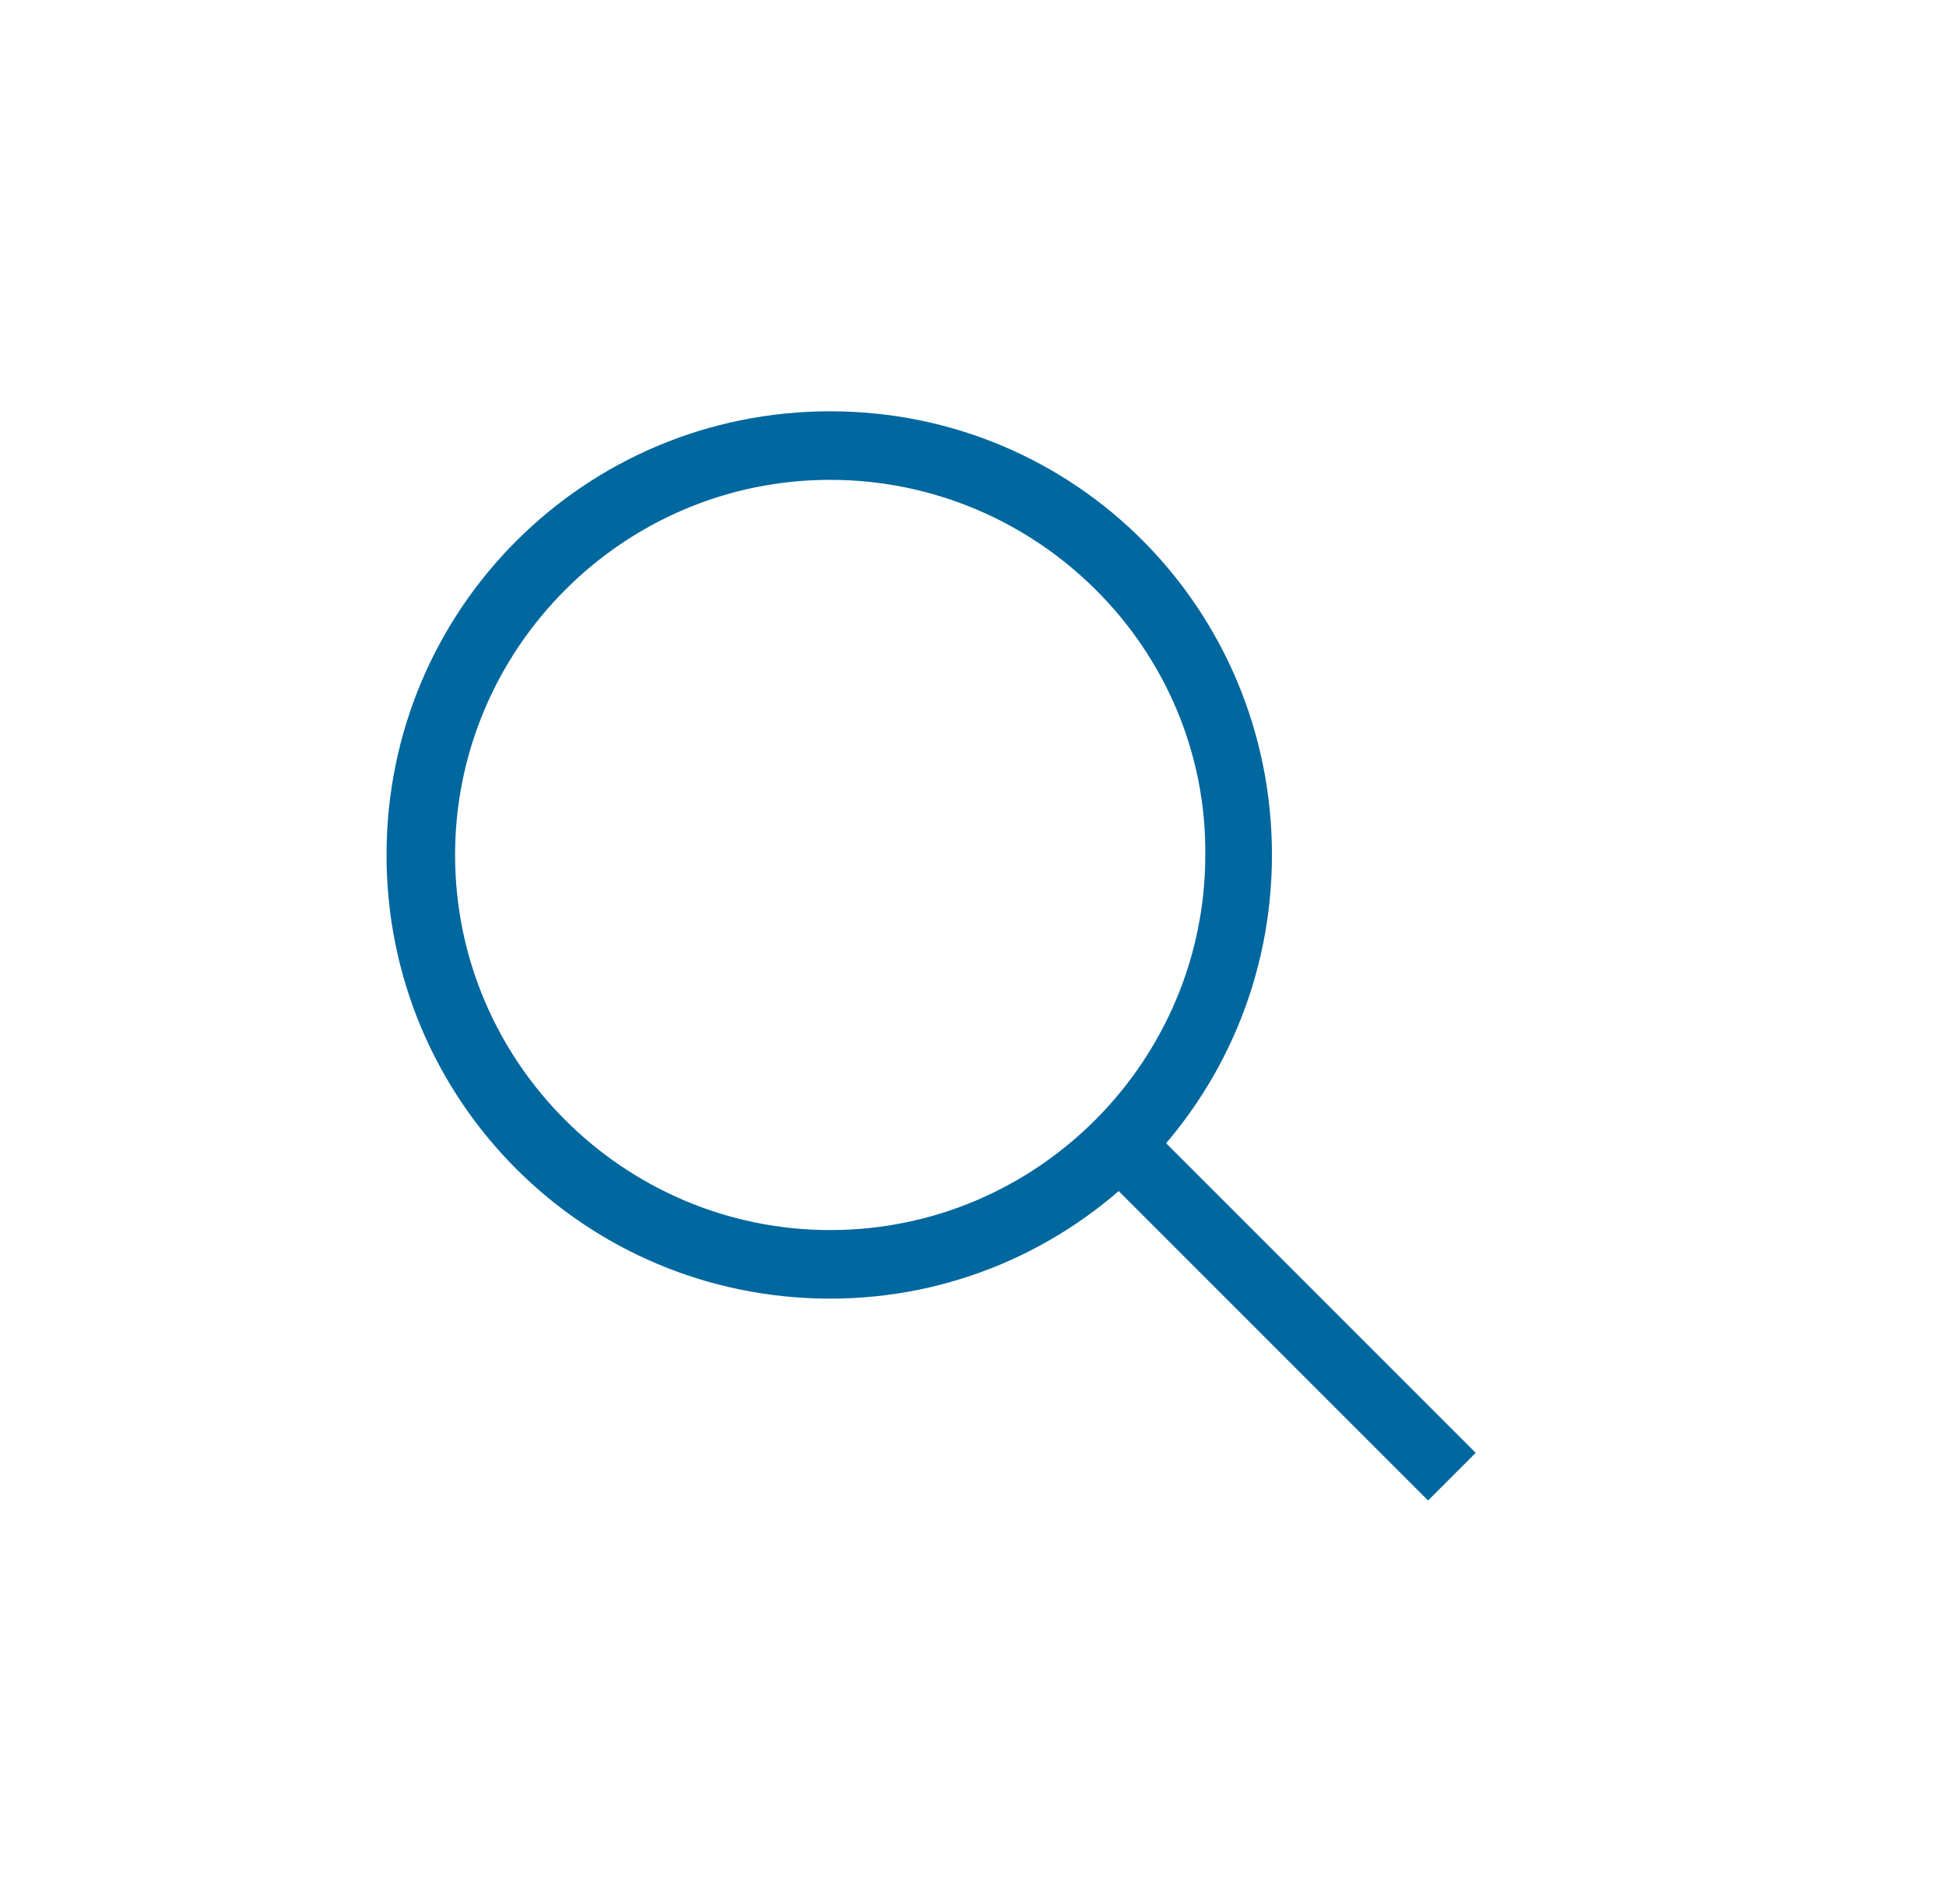
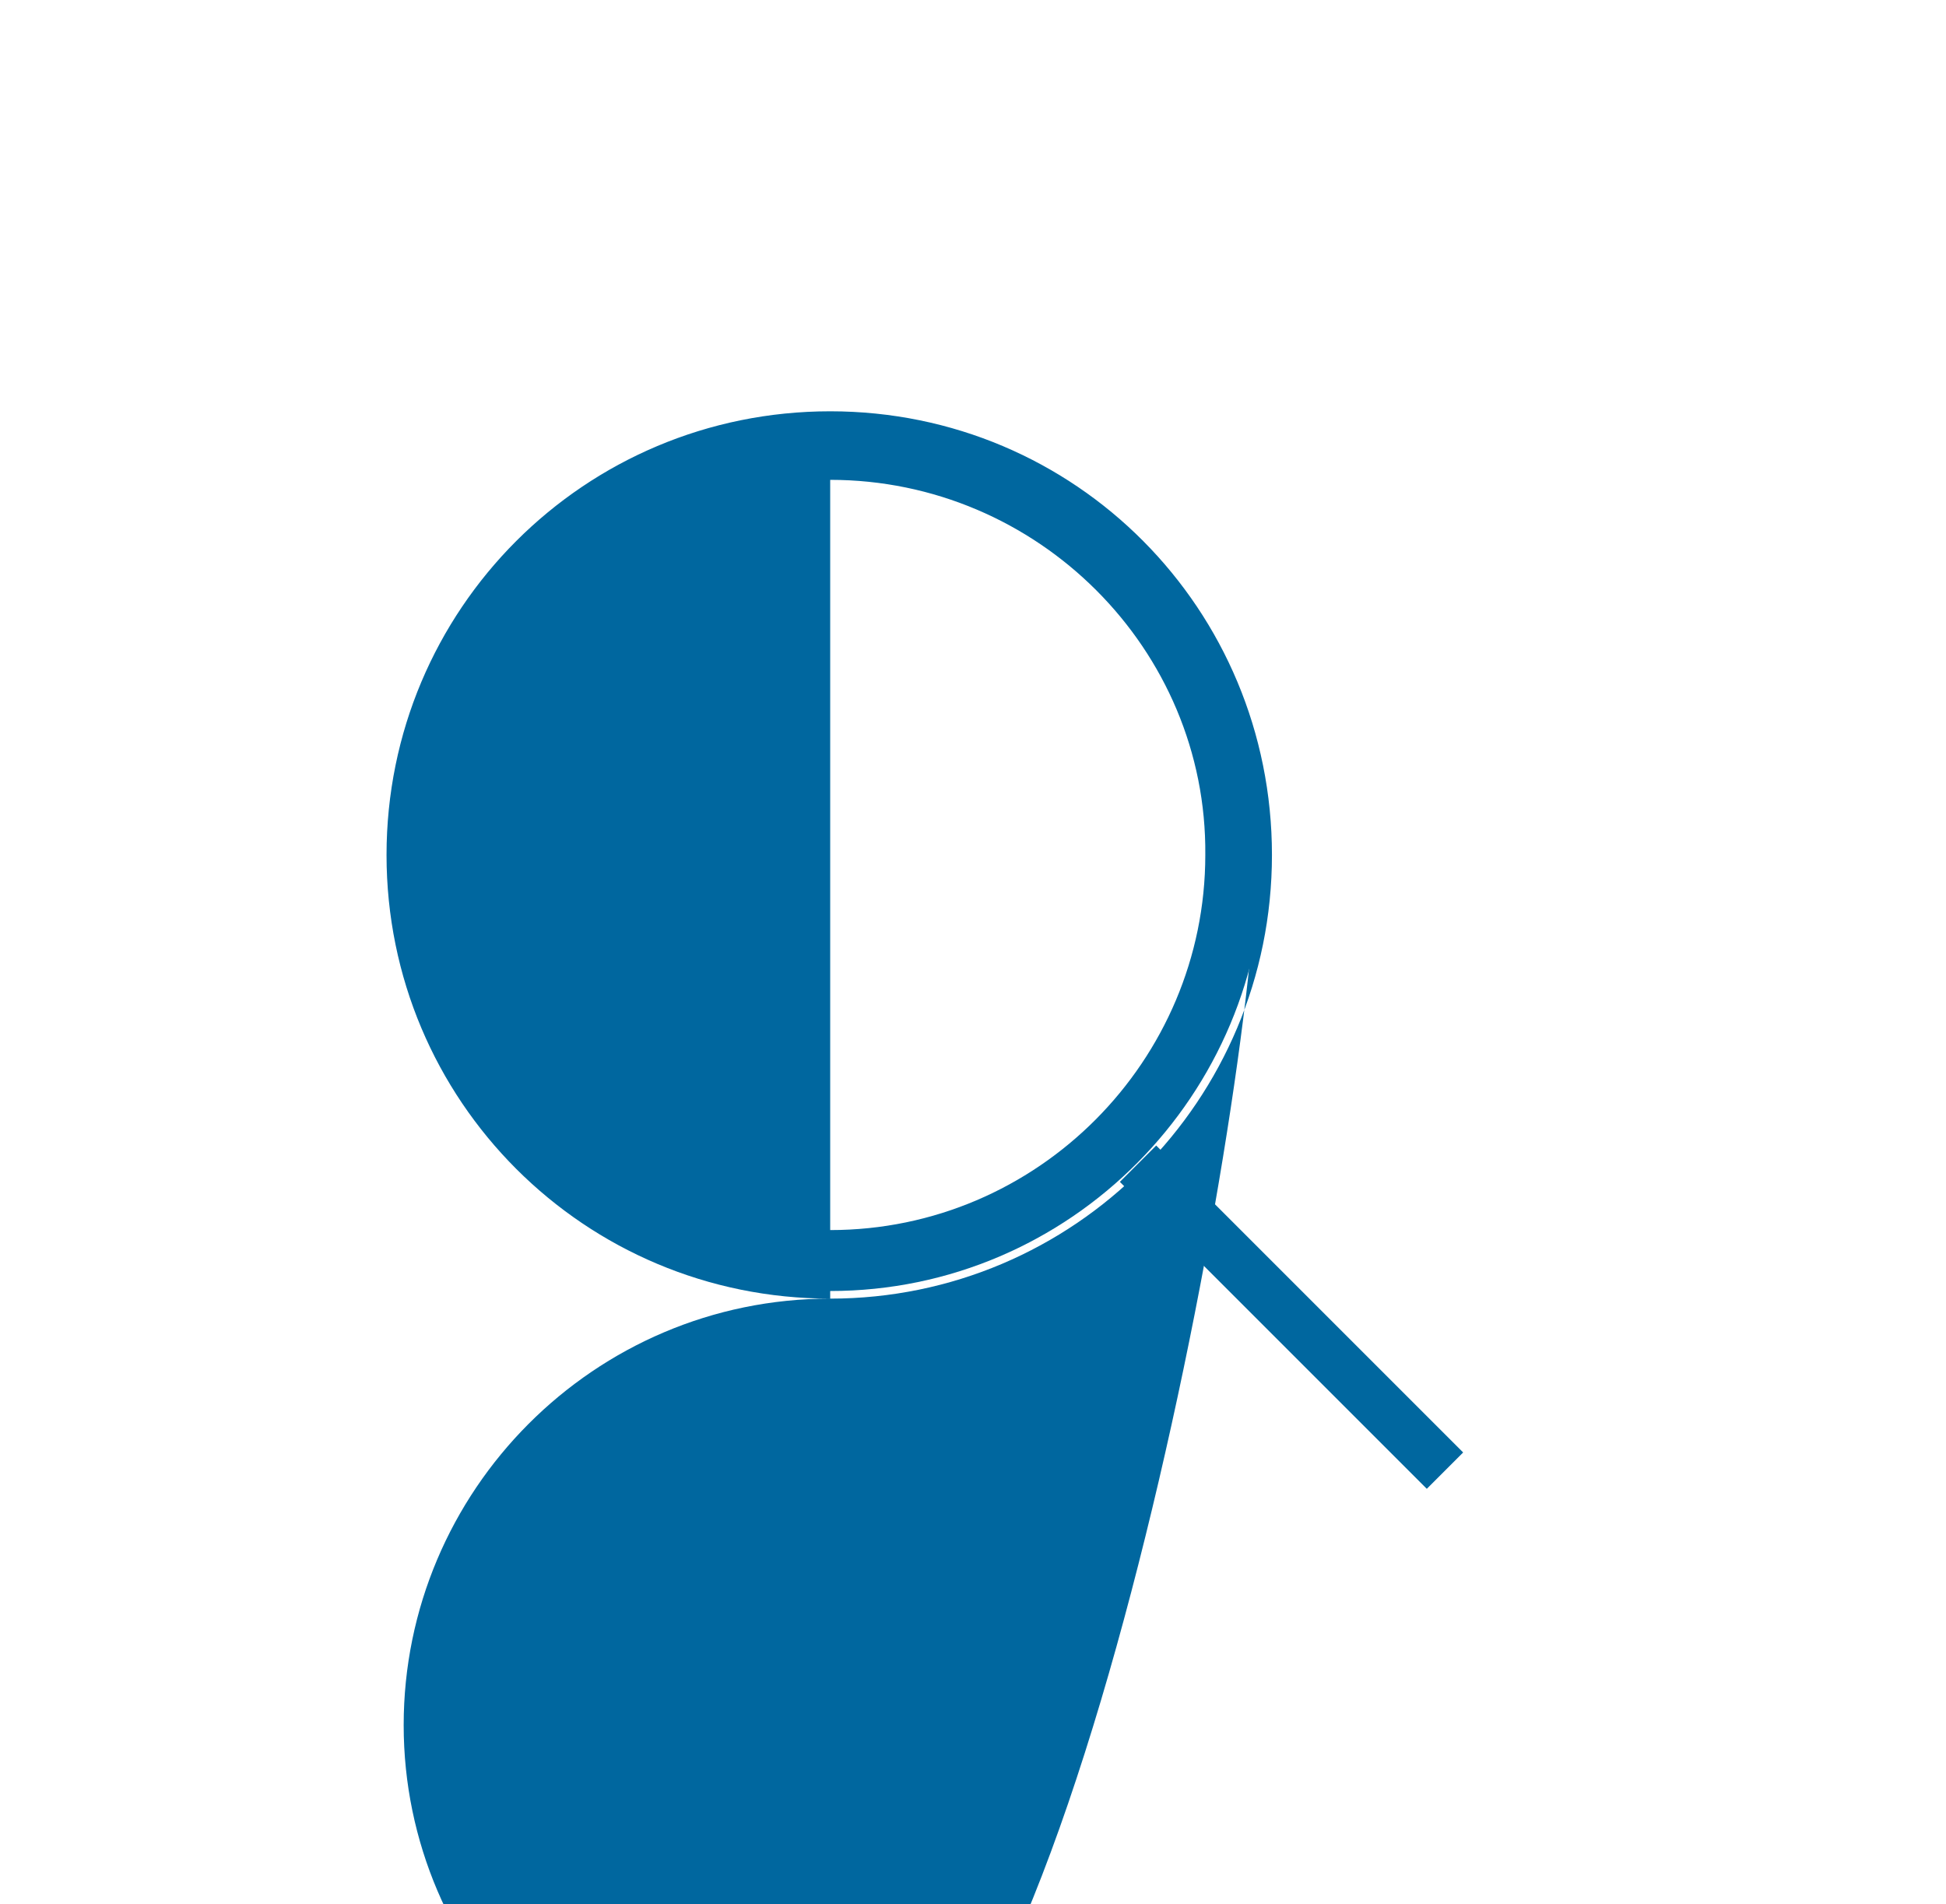
<svg xmlns="http://www.w3.org/2000/svg" version="1.1" id="Layer_1" x="0px" y="0px" viewBox="0 0 102.2 100" style="enable-background:new 0 0 102.2 100;" xml:space="preserve">
  <style type="text/css">
	.st0{fill:#00679F;}
</style>
  <g>
    <g>
      <g>
        <path class="st0" d="M43.6,67.8c-12.6,0-22.8-10.2-22.8-22.8S31,22.1,43.6,22.1s22.8,10.2,22.8,22.8S56.2,67.8,43.6,67.8z      M43.6,24.8c-11.1,0-20.1,9.1-20.1,20.1S32.5,65,43.6,65S63.7,56,63.7,44.9S54.7,24.8,43.6,24.8z" />
-         <path class="st0" d="M43.6,68.2c-12.9,0-23.3-10.4-23.3-23.3s10.4-23.3,23.3-23.3S66.8,32,66.8,44.9S56.4,68.2,43.6,68.2z      M43.6,22.5c-12.4,0-22.4,10.1-22.4,22.4s10.1,22.4,22.4,22.4S66,57.3,66,44.9S56,22.5,43.6,22.5z M43.6,65.6     C32.2,65.6,23,56.3,23,45s9.2-20.6,20.6-20.6S64.1,33.7,64.1,45C64.2,56.3,55,65.6,43.6,65.6z M43.6,25.2     c-10.9,0-19.7,8.9-19.7,19.7c0,10.9,8.9,19.7,19.7,19.7c10.9,0,19.7-8.9,19.7-19.7C63.4,34.1,54.5,25.2,43.6,25.2z" />
+         <path class="st0" d="M43.6,68.2c-12.9,0-23.3-10.4-23.3-23.3s10.4-23.3,23.3-23.3S66.8,32,66.8,44.9S56.4,68.2,43.6,68.2z      c-12.4,0-22.4,10.1-22.4,22.4s10.1,22.4,22.4,22.4S66,57.3,66,44.9S56,22.5,43.6,22.5z M43.6,65.6     C32.2,65.6,23,56.3,23,45s9.2-20.6,20.6-20.6S64.1,33.7,64.1,45C64.2,56.3,55,65.6,43.6,65.6z M43.6,25.2     c-10.9,0-19.7,8.9-19.7,19.7c0,10.9,8.9,19.7,19.7,19.7c10.9,0,19.7-8.9,19.7-19.7C63.4,34.1,54.5,25.2,43.6,25.2z" />
      </g>
    </g>
    <g>
      <g>
        <rect x="66.5" y="57.8" transform="matrix(0.707 -0.707 0.707 0.707 -29.067 68.219)" class="st0" width="2.7" height="22.8" />
-         <path class="st0" d="M75,78.8L58.2,62l2.5-2.5l16.8,16.8L75,78.8z M59.4,62L75,77.6l1.3-1.3L60.7,60.7L59.4,62z" />
      </g>
    </g>
  </g>
</svg>